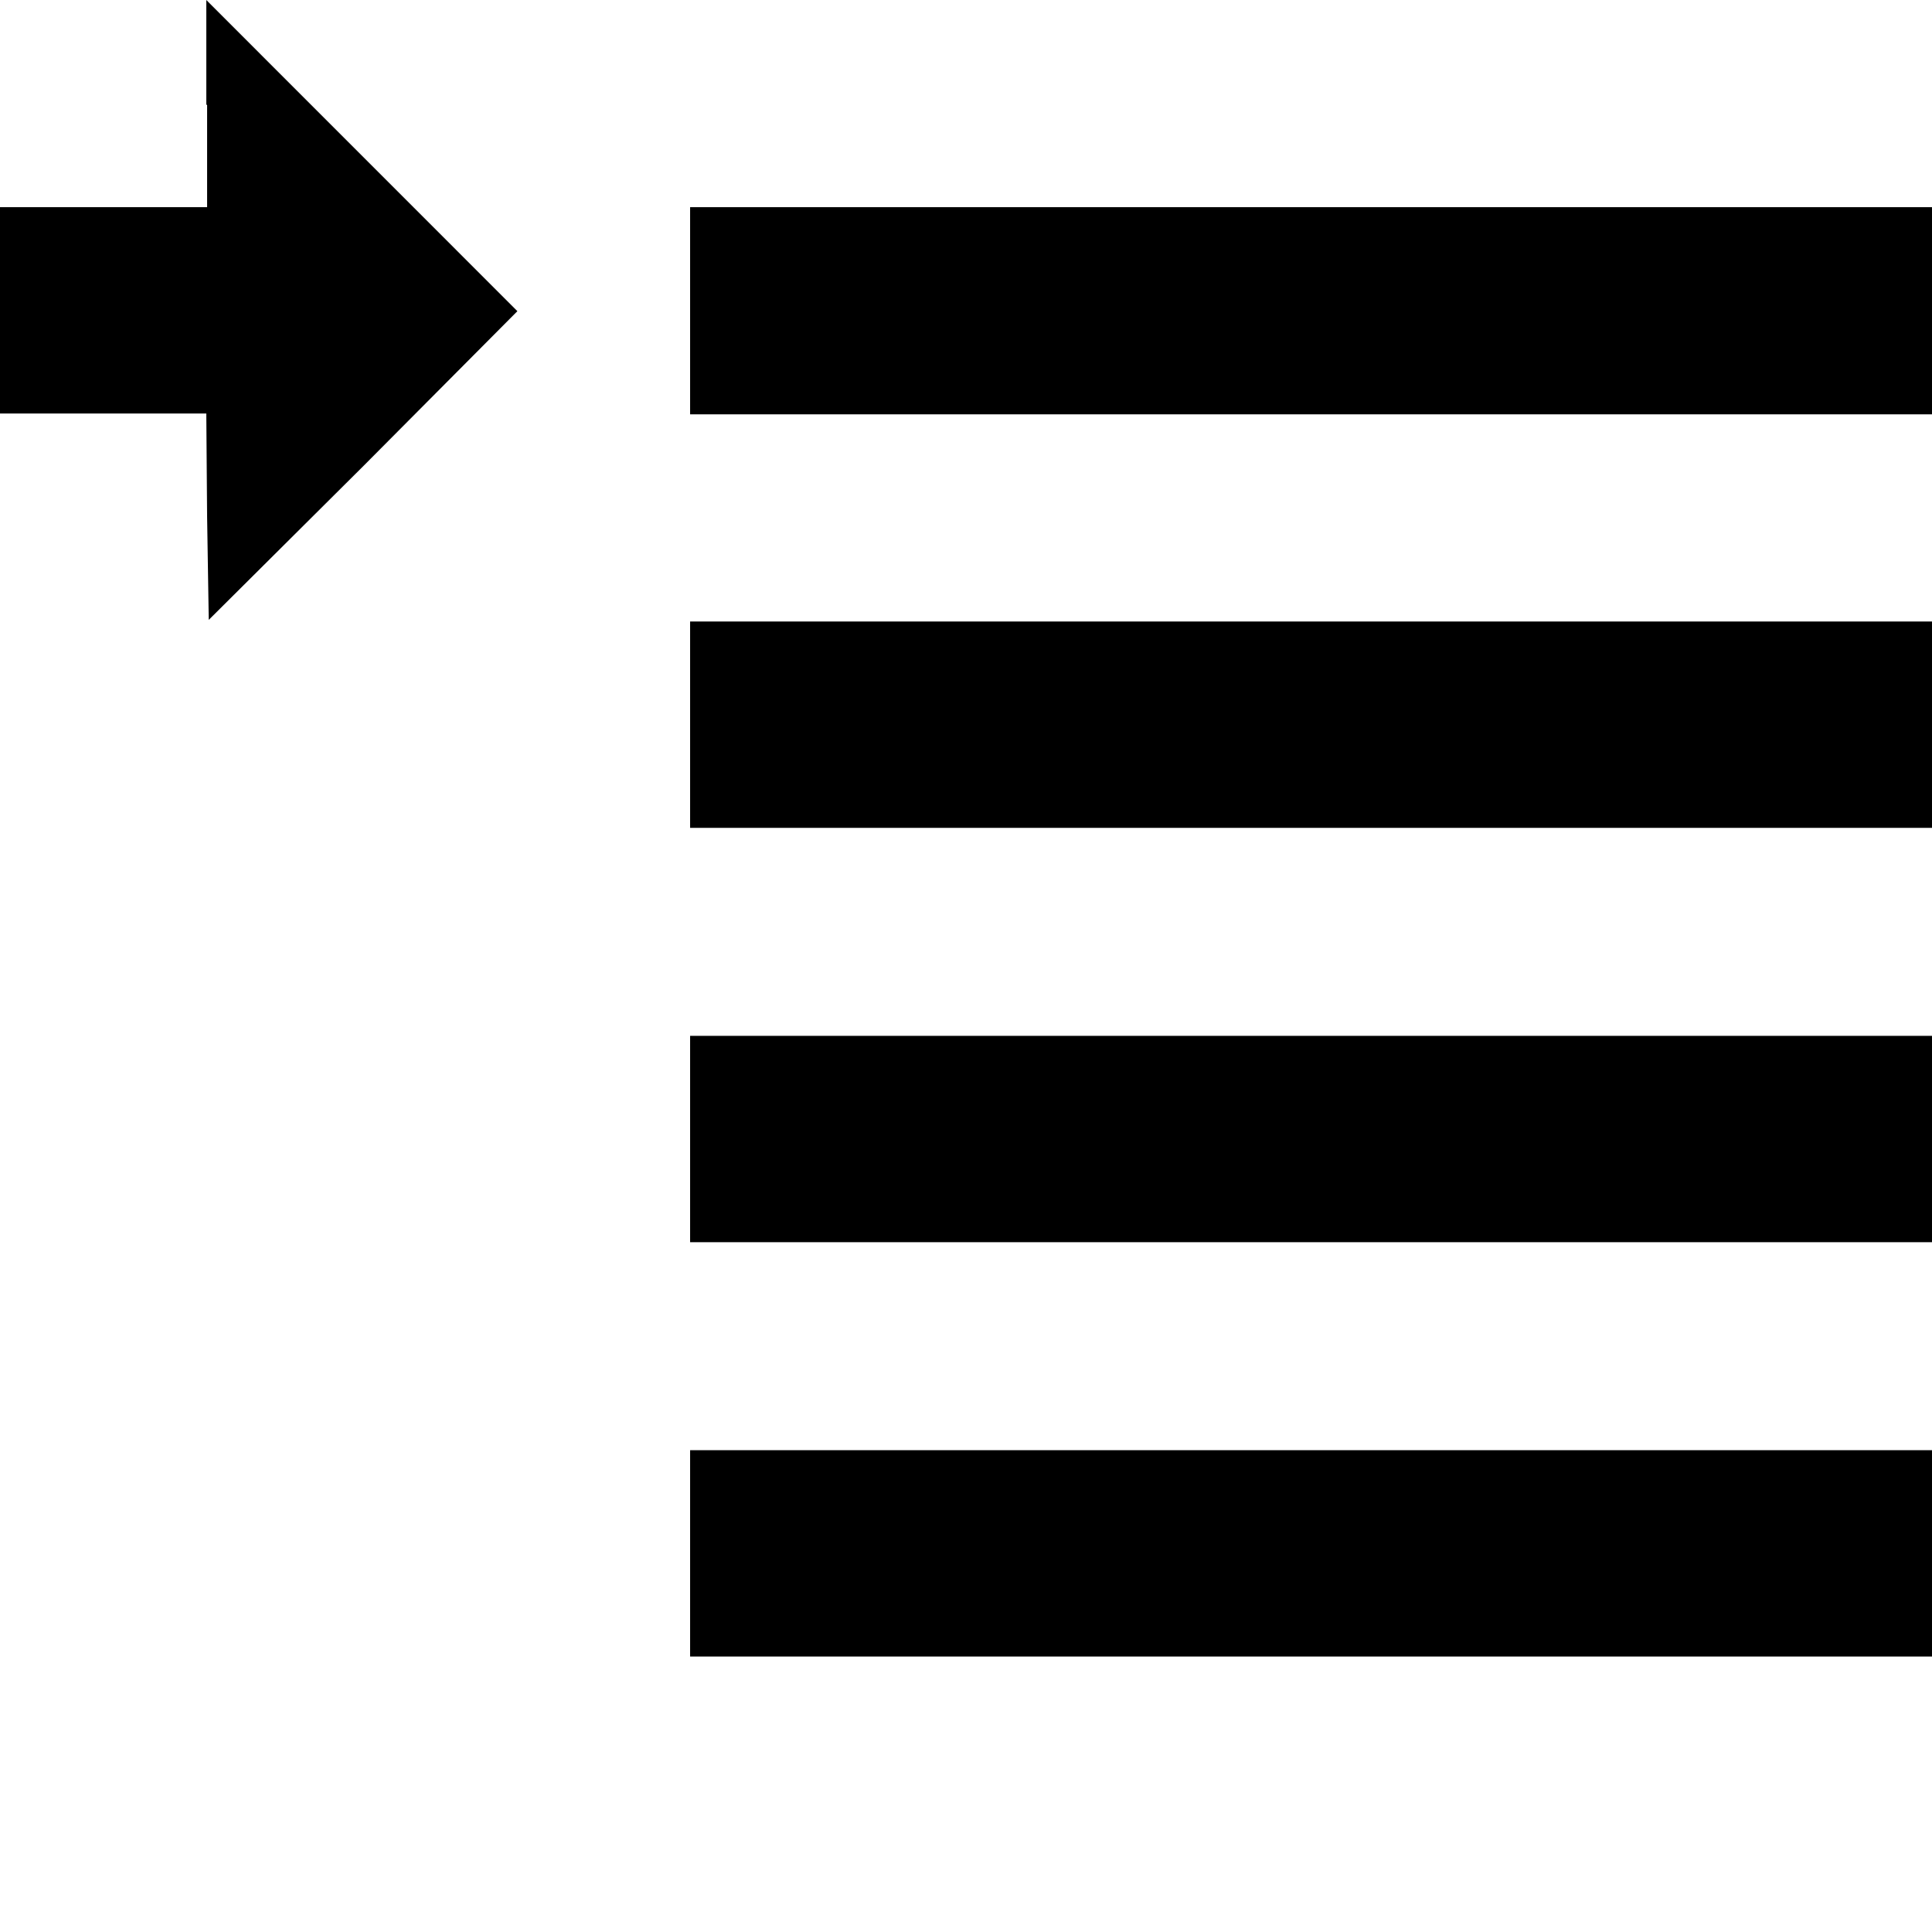
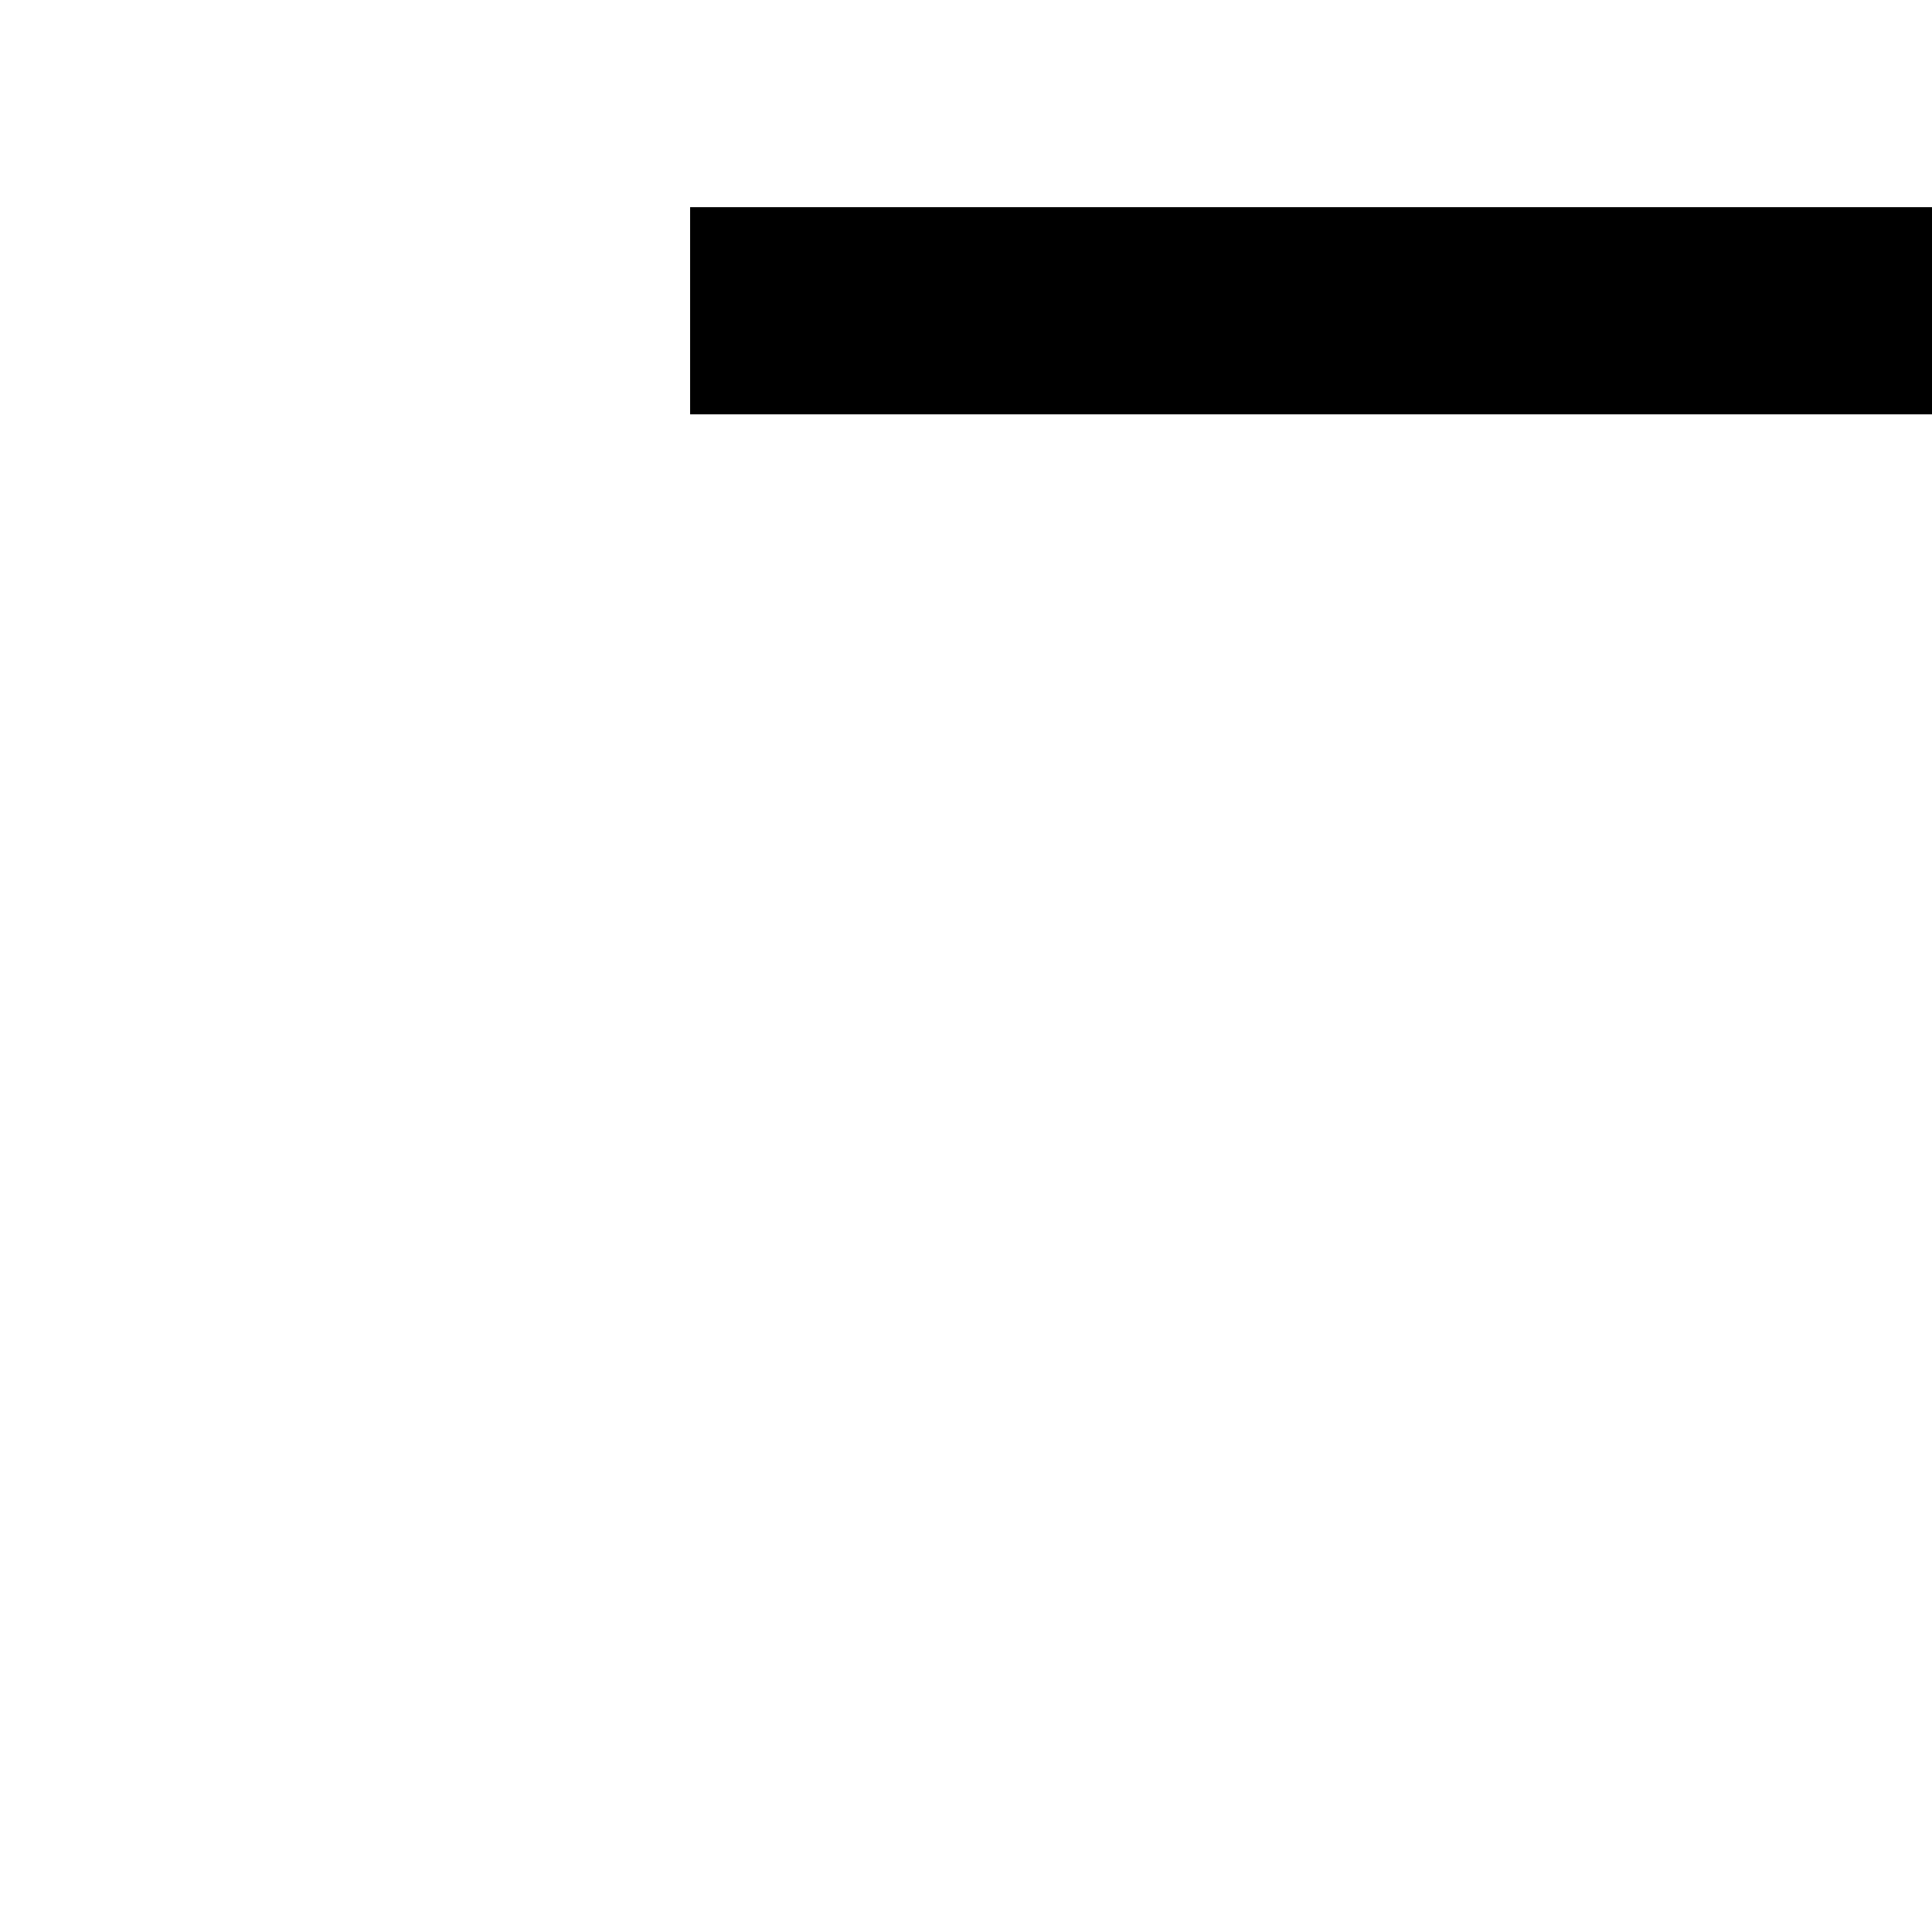
<svg xmlns="http://www.w3.org/2000/svg" width="512" height="512" viewBox="0 0 512 512" fill="none">
-   <path d="M54.888 27.777V54.902H0V109.587H54.671L54.888 136.93L55.322 164.272L96.325 123.476L137.112 82.462L54.671 0V27.777H54.888Z" fill="black" />
  <path d="M182.888 109.804H512V54.902H182.888V109.804Z" fill="black" />
-   <path d="M182.888 219.391H512V164.706H182.888V219.391Z" fill="black" />
-   <path d="M182.888 329.196H512V274.511H182.888V329.196Z" fill="black" />
-   <path d="M182.888 439H512V384.315H182.888V439Z" fill="black" />
</svg>